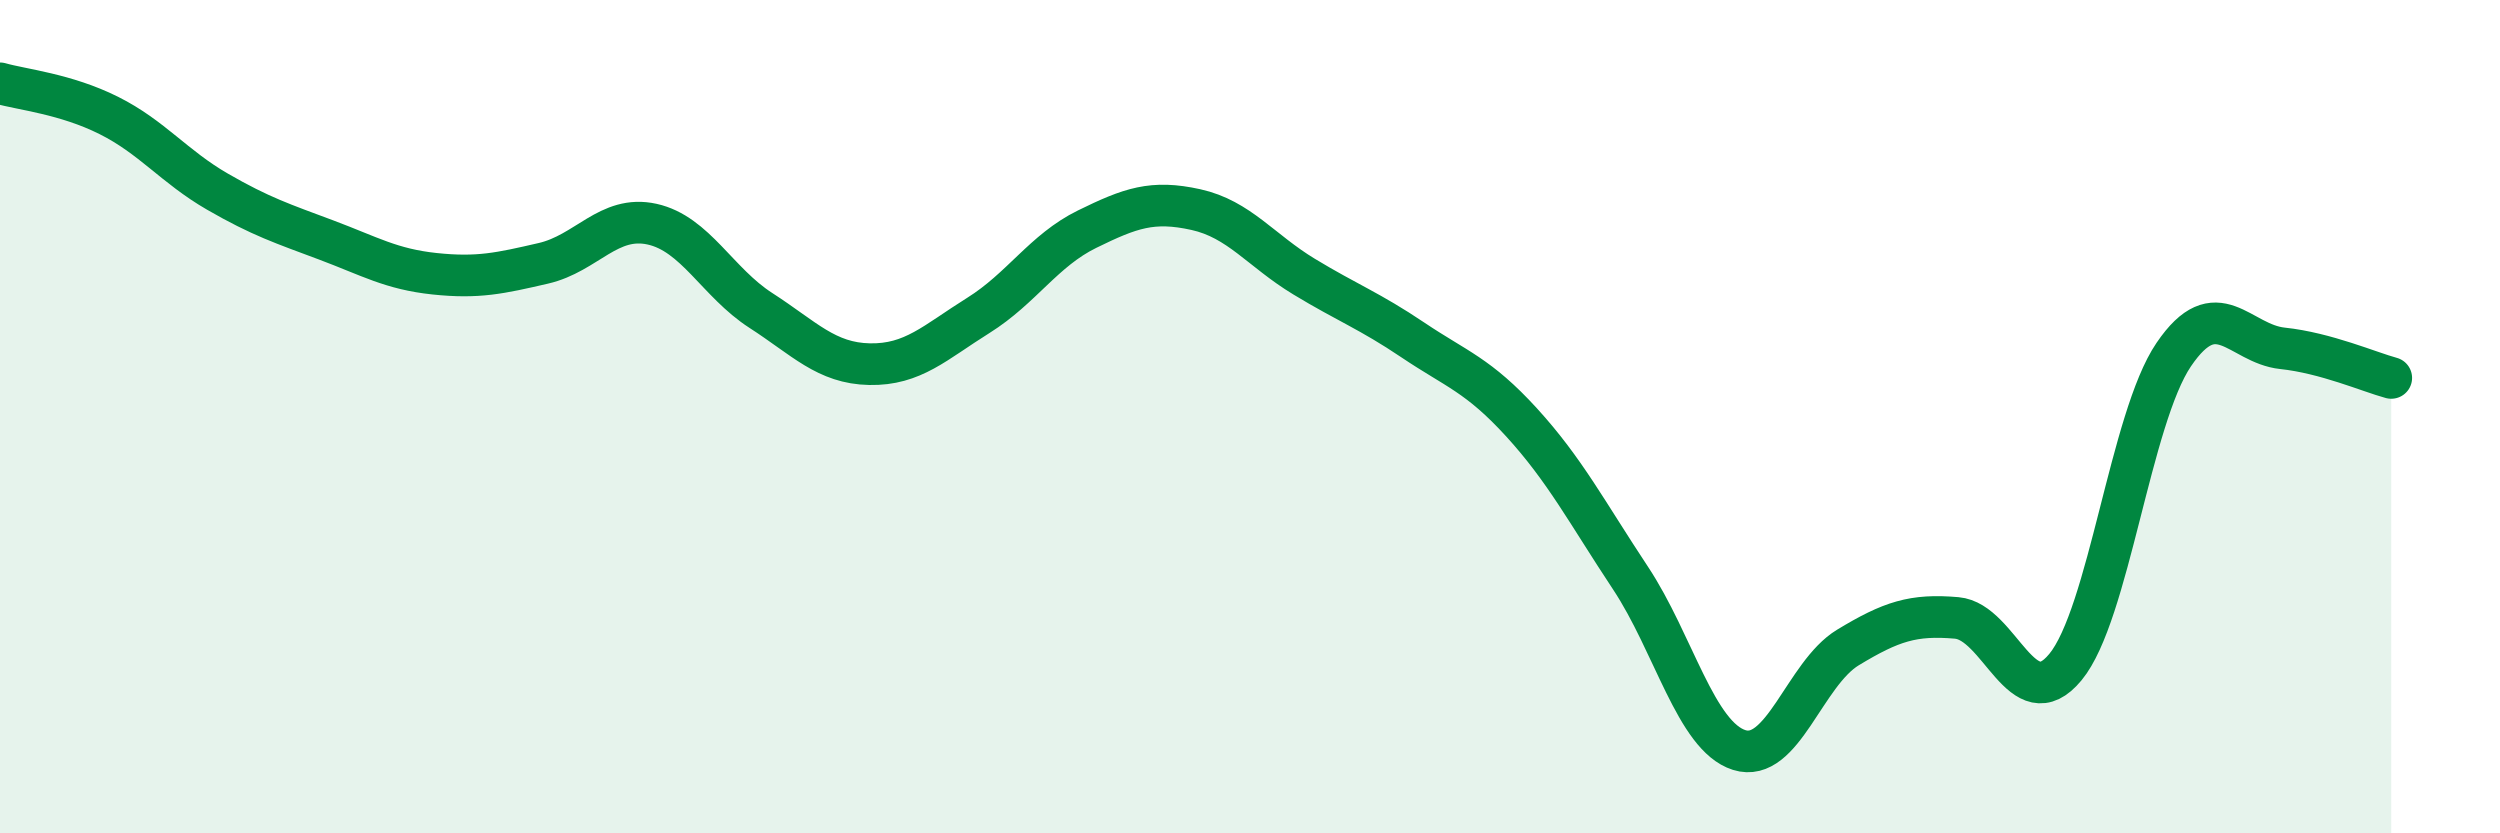
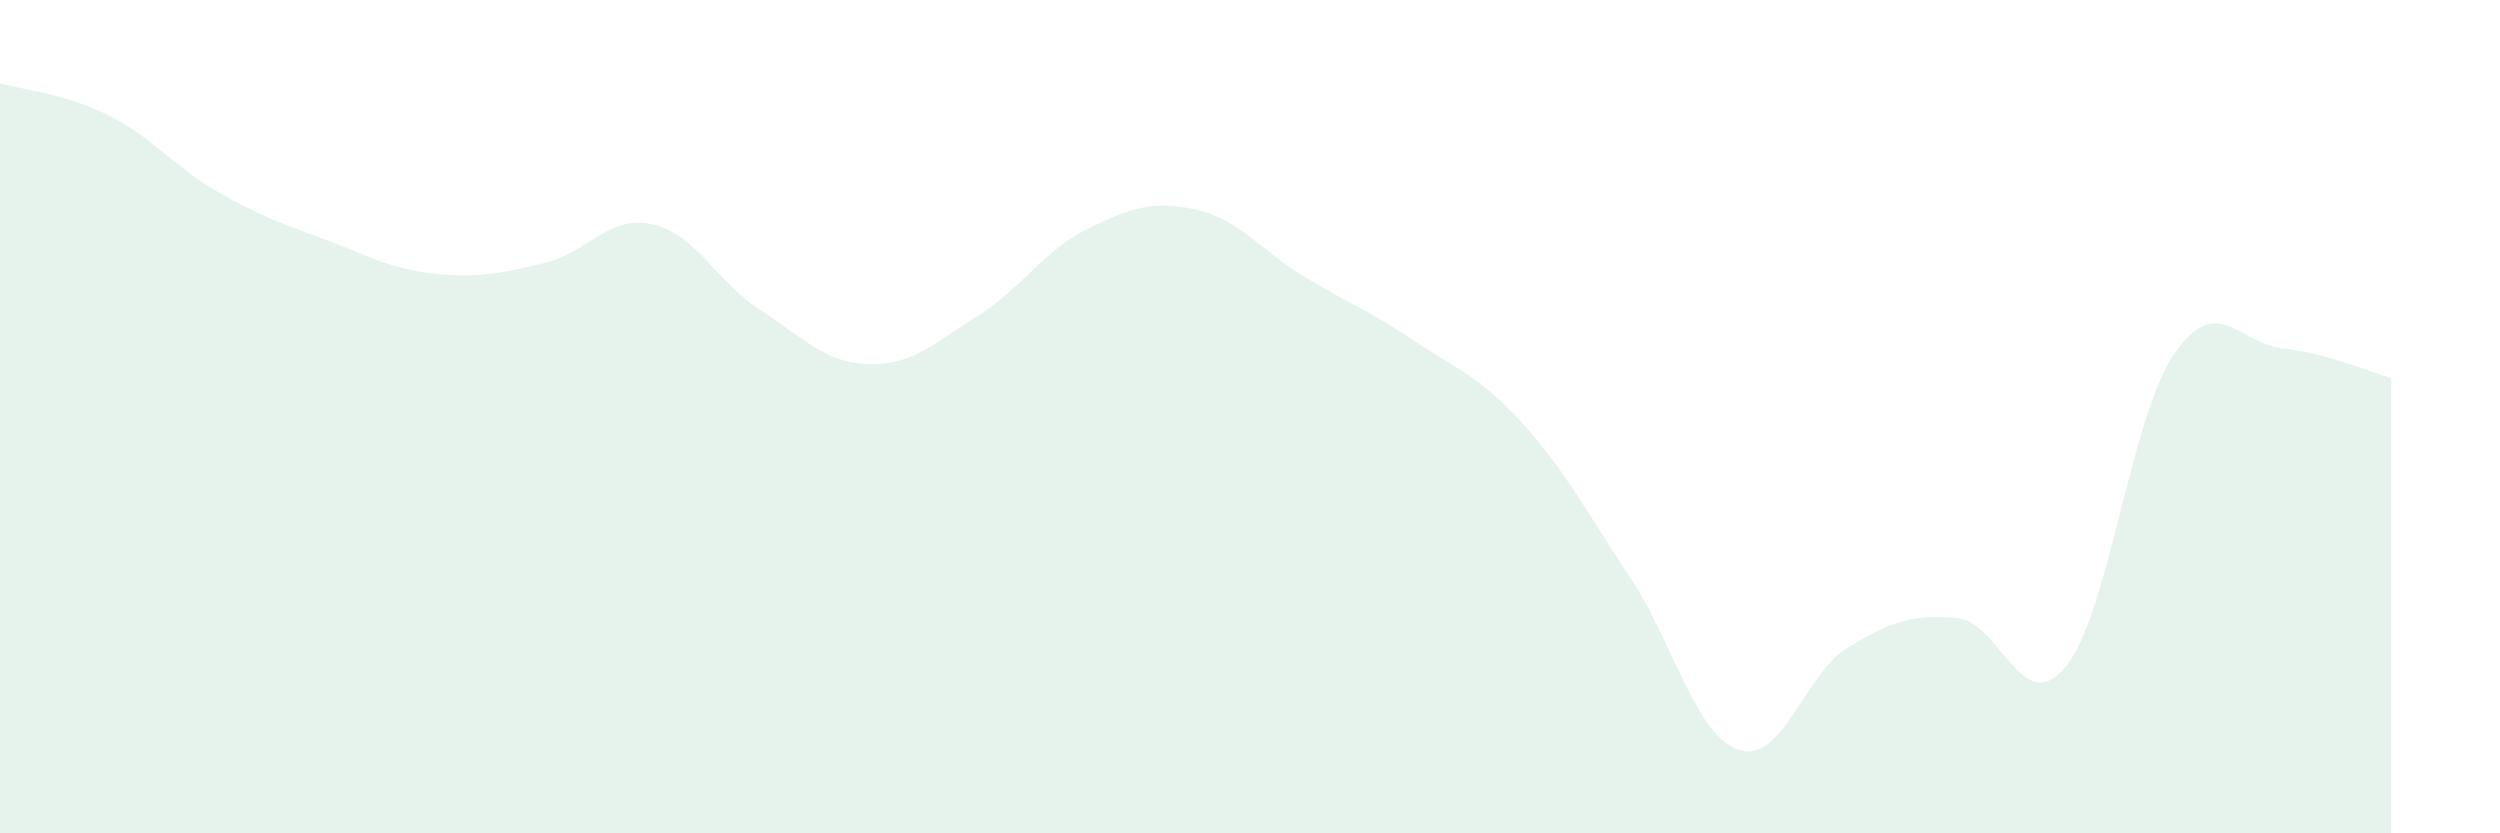
<svg xmlns="http://www.w3.org/2000/svg" width="60" height="20" viewBox="0 0 60 20">
  <path d="M 0,2 C 0.52,2.15 1.57,2.25 2.61,2.77 C 3.65,3.29 4.18,4 5.22,4.6 C 6.26,5.2 6.79,5.37 7.83,5.76 C 8.87,6.15 9.39,6.46 10.43,6.57 C 11.47,6.68 12,6.56 13.04,6.32 C 14.08,6.08 14.61,5.15 15.65,5.38 C 16.69,5.61 17.22,6.78 18.26,7.45 C 19.3,8.12 19.83,8.72 20.87,8.74 C 21.91,8.76 22.44,8.22 23.48,7.57 C 24.52,6.92 25.05,6.01 26.09,5.5 C 27.13,4.99 27.66,4.8 28.7,5.03 C 29.74,5.26 30.26,6.01 31.3,6.64 C 32.34,7.27 32.87,7.46 33.91,8.16 C 34.95,8.86 35.48,9 36.52,10.14 C 37.56,11.28 38.09,12.3 39.13,13.87 C 40.17,15.44 40.7,17.67 41.74,18 C 42.78,18.33 43.31,16.17 44.35,15.54 C 45.39,14.91 45.92,14.74 46.96,14.83 C 48,14.92 48.53,17.27 49.57,16.01 C 50.61,14.75 51.13,10.04 52.17,8.51 C 53.21,6.98 53.74,8.25 54.78,8.36 C 55.82,8.47 56.87,8.93 57.39,9.07L57.39 20L0 20Z" fill="#008740" opacity="0.1" stroke-linecap="round" stroke-linejoin="round" />
-   <path d="M 0,2 C 0.52,2.15 1.57,2.25 2.61,2.77 C 3.65,3.29 4.18,4 5.22,4.6 C 6.26,5.2 6.79,5.37 7.83,5.76 C 8.87,6.15 9.39,6.46 10.43,6.57 C 11.47,6.68 12,6.56 13.04,6.32 C 14.08,6.08 14.61,5.15 15.65,5.38 C 16.69,5.61 17.22,6.78 18.26,7.45 C 19.3,8.12 19.83,8.72 20.87,8.74 C 21.91,8.76 22.44,8.22 23.48,7.57 C 24.52,6.92 25.05,6.01 26.09,5.5 C 27.13,4.99 27.66,4.8 28.7,5.03 C 29.74,5.26 30.26,6.01 31.3,6.64 C 32.34,7.27 32.87,7.46 33.91,8.16 C 34.95,8.86 35.48,9 36.52,10.14 C 37.56,11.28 38.09,12.3 39.13,13.87 C 40.17,15.44 40.7,17.67 41.74,18 C 42.78,18.33 43.31,16.17 44.35,15.54 C 45.39,14.91 45.92,14.74 46.96,14.83 C 48,14.92 48.53,17.27 49.57,16.01 C 50.61,14.75 51.13,10.04 52.17,8.51 C 53.21,6.98 53.74,8.25 54.78,8.36 C 55.82,8.47 56.87,8.93 57.39,9.07" stroke="#008740" stroke-width="1" fill="none" stroke-linecap="round" stroke-linejoin="round" />
</svg>